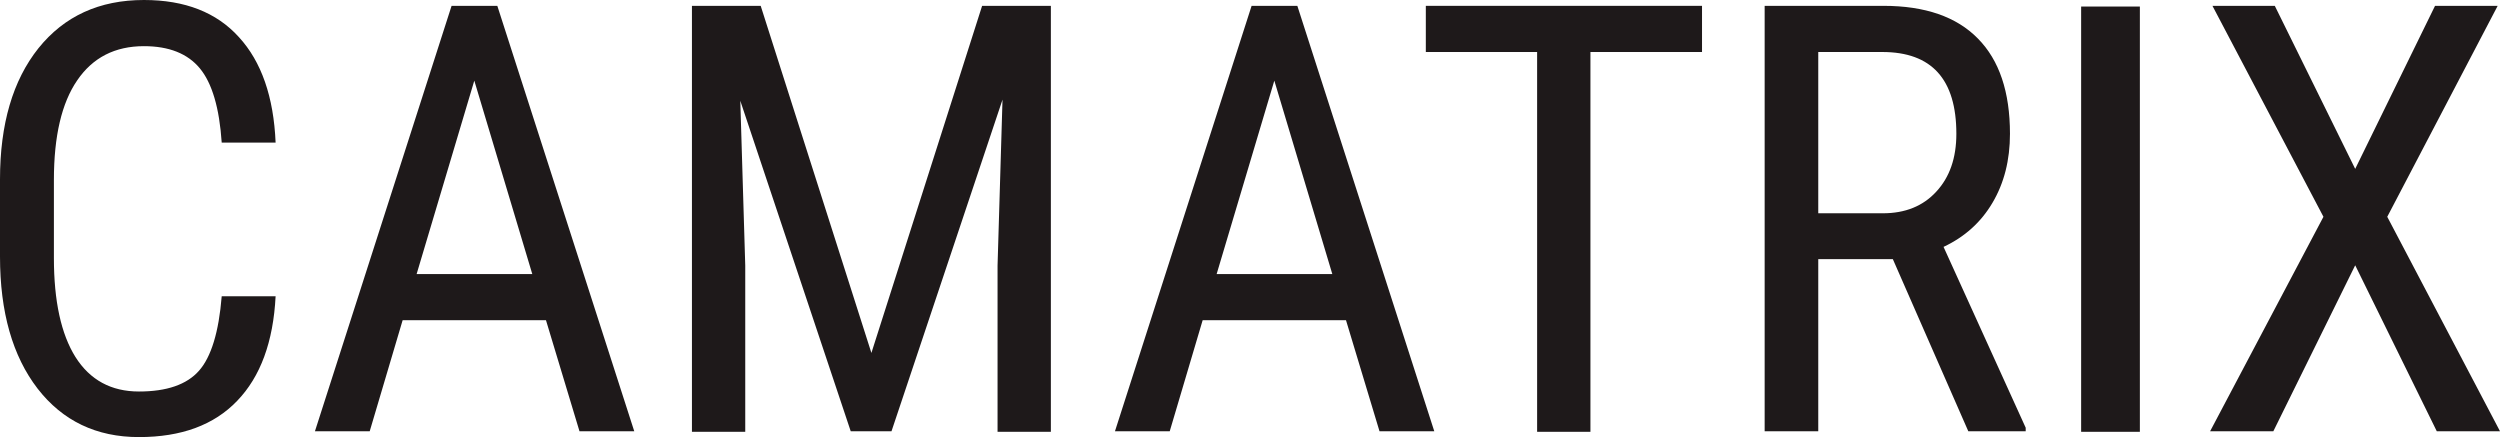
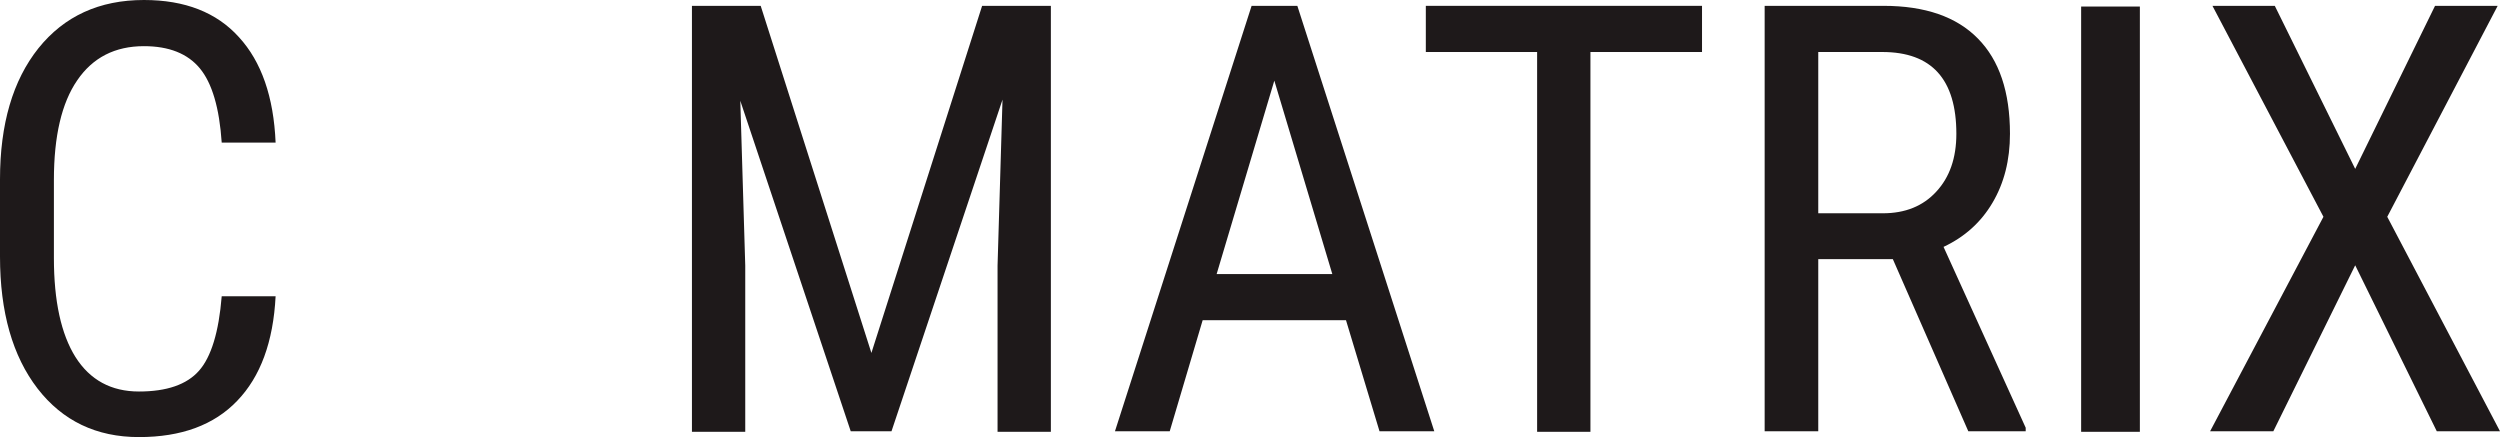
<svg xmlns="http://www.w3.org/2000/svg" width="1510" height="264" viewBox="0 0 1510 264" fill="none">
  <path d="M1422.54 102L1470.76 3.529H1508.59L1441.9 130.941L1510 260.47H1471.81L1422.54 160.235L1373.1 260.47H1334.91L1403.36 130.941L1336.32 3.529H1373.98L1422.54 102Z" fill="#1E191A" />
  <path d="M1292.48 260.81H1257.01V3.951H1292.48V260.81Z" fill="#1E191A" />
  <path d="M1143.28 156.529H1098.23V260.47H1065.85V3.529H1137.65C1162.75 3.529 1181.76 10.117 1194.66 23.294C1207.56 36.353 1214.02 55.529 1214.02 80.823C1214.02 96.706 1210.5 110.588 1203.46 122.47C1196.54 134.235 1186.68 143.118 1173.9 149.118L1223.52 258.353V260.47H1188.85L1143.28 156.529ZM1098.23 128.823H1137.29C1150.78 128.823 1161.52 124.47 1169.5 115.765C1177.59 107.059 1181.64 95.412 1181.64 80.823C1181.64 47.882 1166.74 31.412 1136.94 31.412H1098.23V128.823Z" fill="#1E191A" />
  <path d="M1028.02 31.412H960.622L960.622 260.811H928.42L928.42 31.412H861.199V3.529H1028.02V31.412Z" fill="#1E191A" />
  <path d="M812.982 193.412H726.405L706.52 260.47H673.438L755.968 3.529H783.595L866.301 260.47H833.218L812.982 193.412ZM734.851 165.529H804.711L769.693 48.706L734.851 165.529Z" fill="#1E191A" />
  <path d="M459.459 3.529L526.327 213.176L593.196 3.529H634.725V260.811H602.522V160.412L605.514 60.176L538.469 260.47H513.833L447.141 60.882L450.132 160.412L450.132 260.811H417.93L417.93 3.529H459.459Z" fill="#1E191A" />
-   <path d="M329.769 193.412H243.192L223.307 260.47H190.225L272.755 3.529H300.382L383.088 260.47H350.006L329.769 193.412ZM251.638 165.529H321.498L286.48 48.706L251.638 165.529Z" fill="#1E191A" />
  <path d="M166.468 178.941C165.06 206.471 157.317 227.529 143.24 242.118C129.279 256.706 109.512 264 83.938 264C58.246 264 37.834 254.235 22.7 234.706C7.567 215.059 0 188.471 0 154.941V108.353C0 74.941 7.743 48.529 23.228 29.118C38.831 9.706 60.065 0 86.929 0C111.682 0 130.805 7.471 144.296 22.412C157.904 37.235 165.295 58.471 166.468 86.118H133.913C132.506 65.177 128.106 50.235 120.716 41.294C113.325 32.353 102.063 27.882 86.929 27.882C69.45 27.882 56.017 34.765 46.632 48.529C37.247 62.176 32.554 82.235 32.554 108.706V155.824C32.554 181.824 36.895 201.765 45.576 215.647C54.375 229.529 67.162 236.471 83.938 236.471C100.714 236.471 112.797 232.294 120.188 223.941C127.578 215.588 132.154 200.588 133.913 178.941H166.468Z" fill="#1E191A" />
</svg>